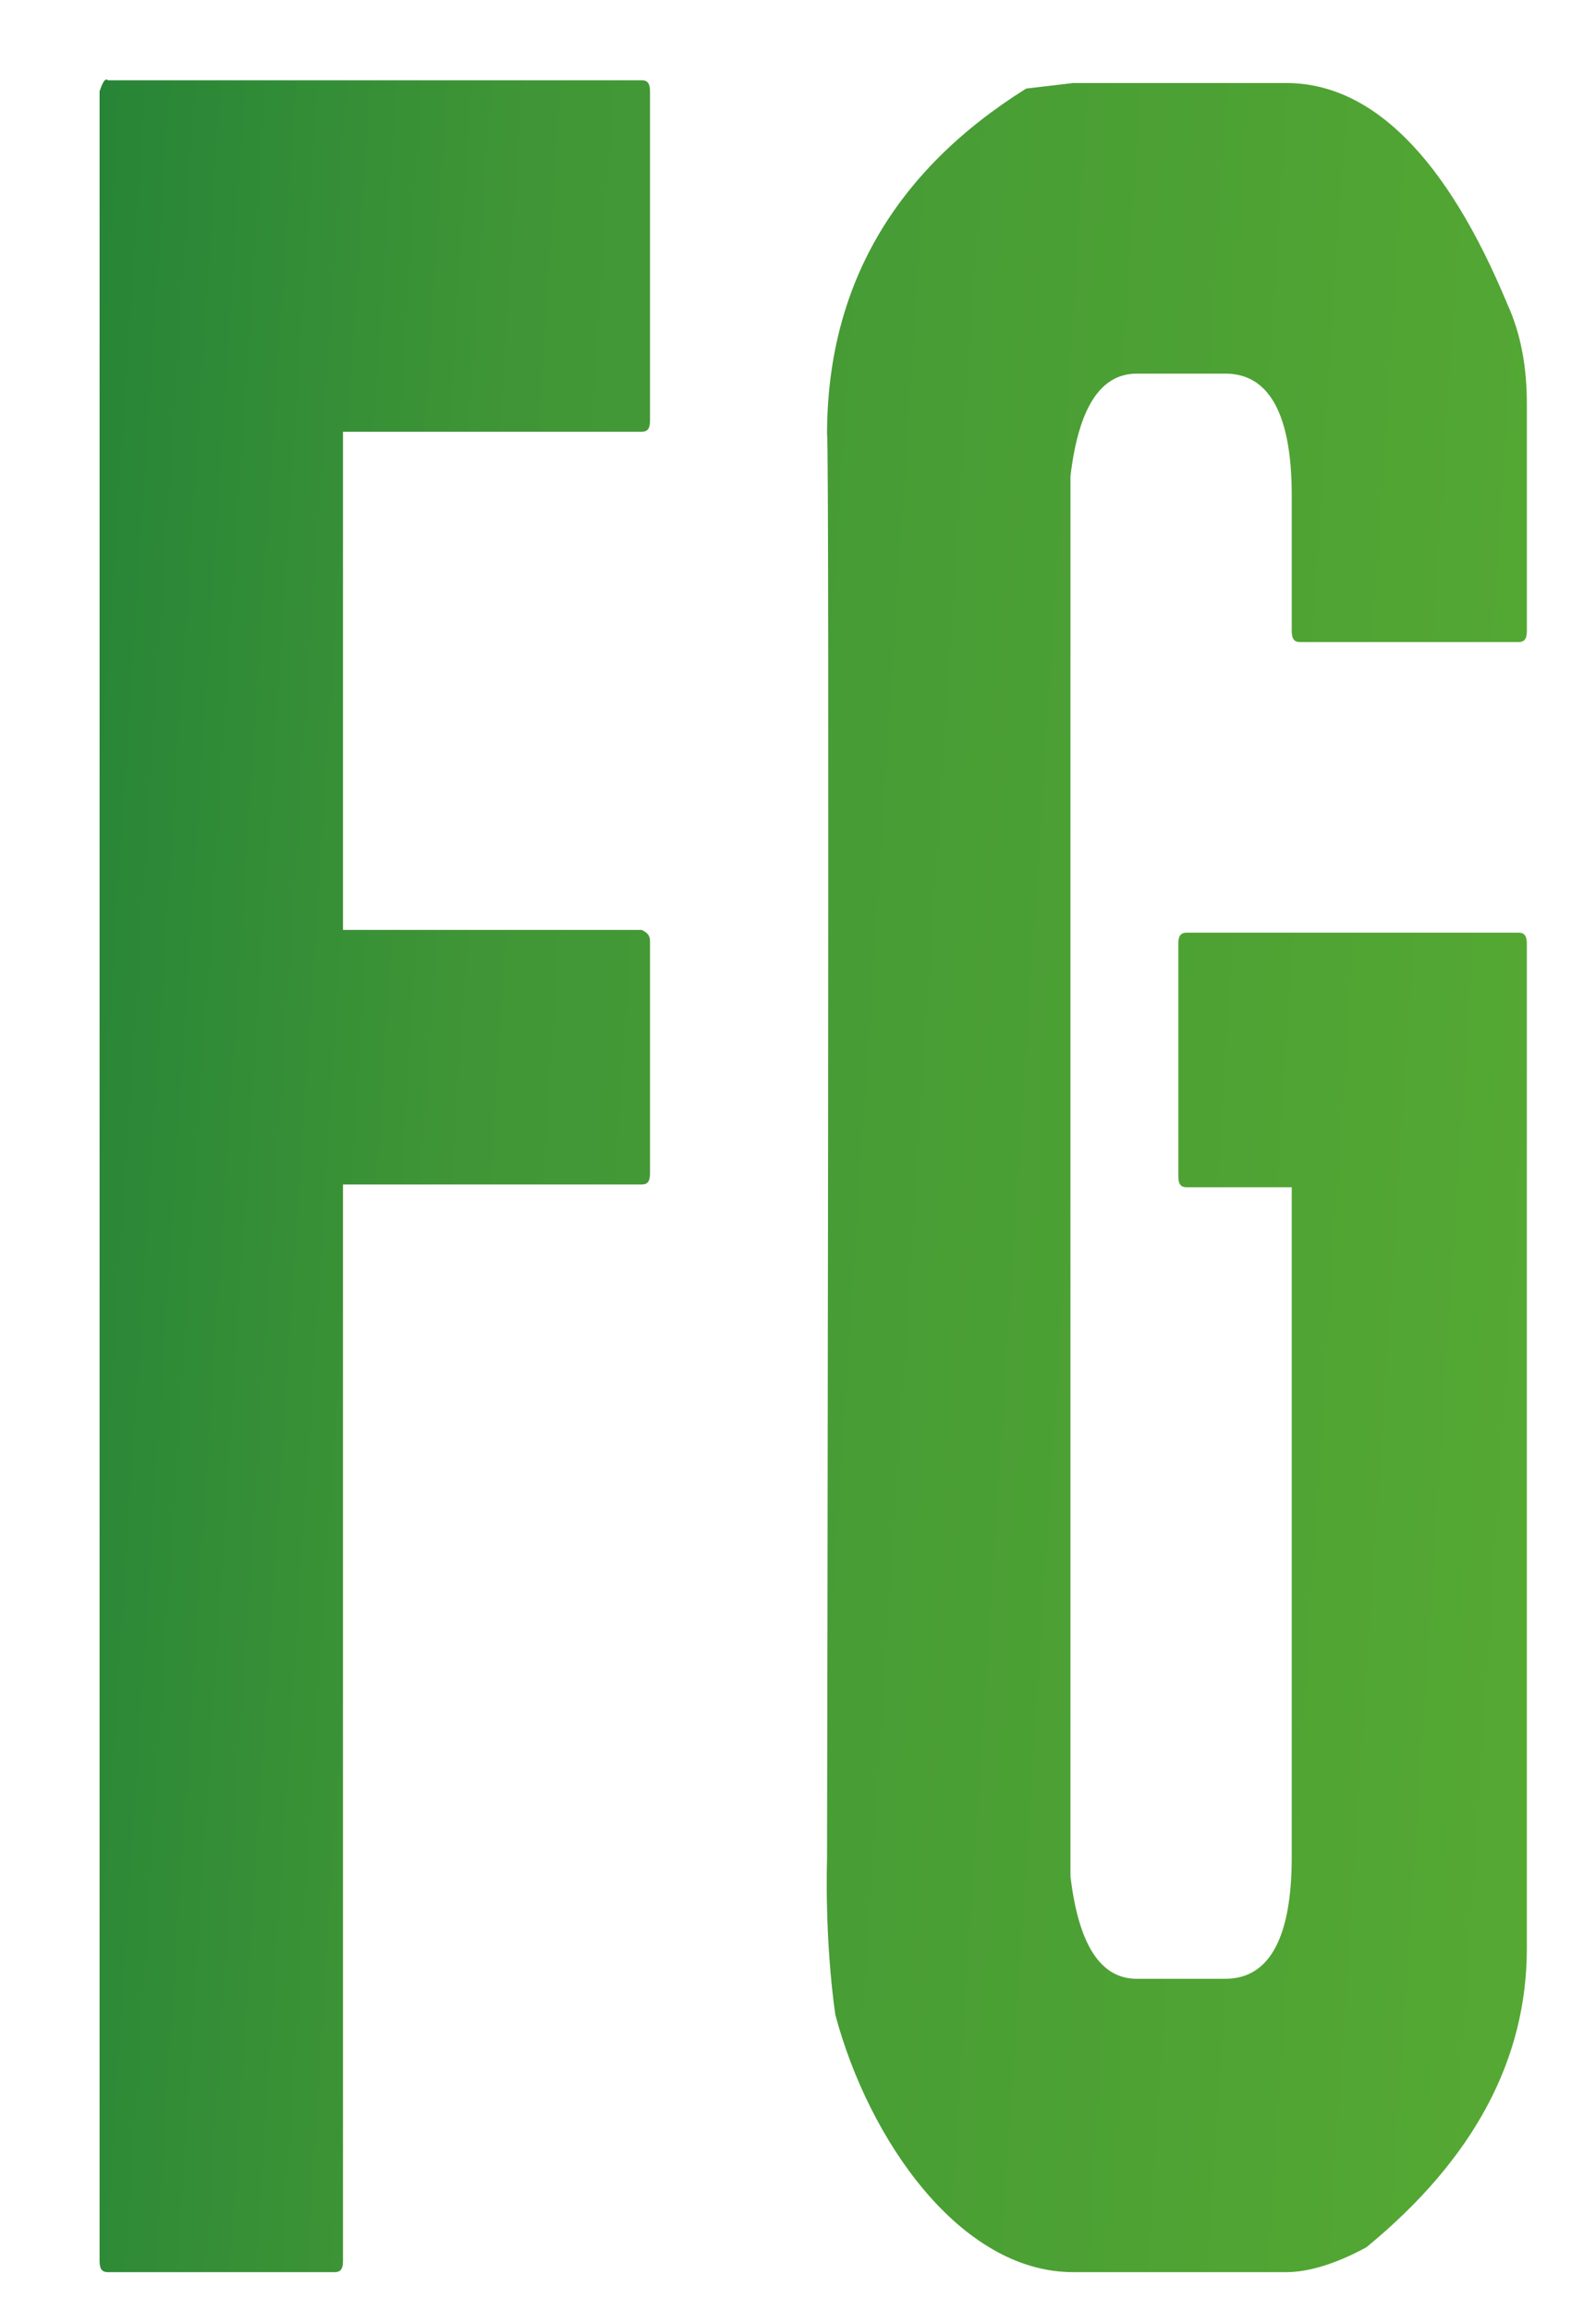
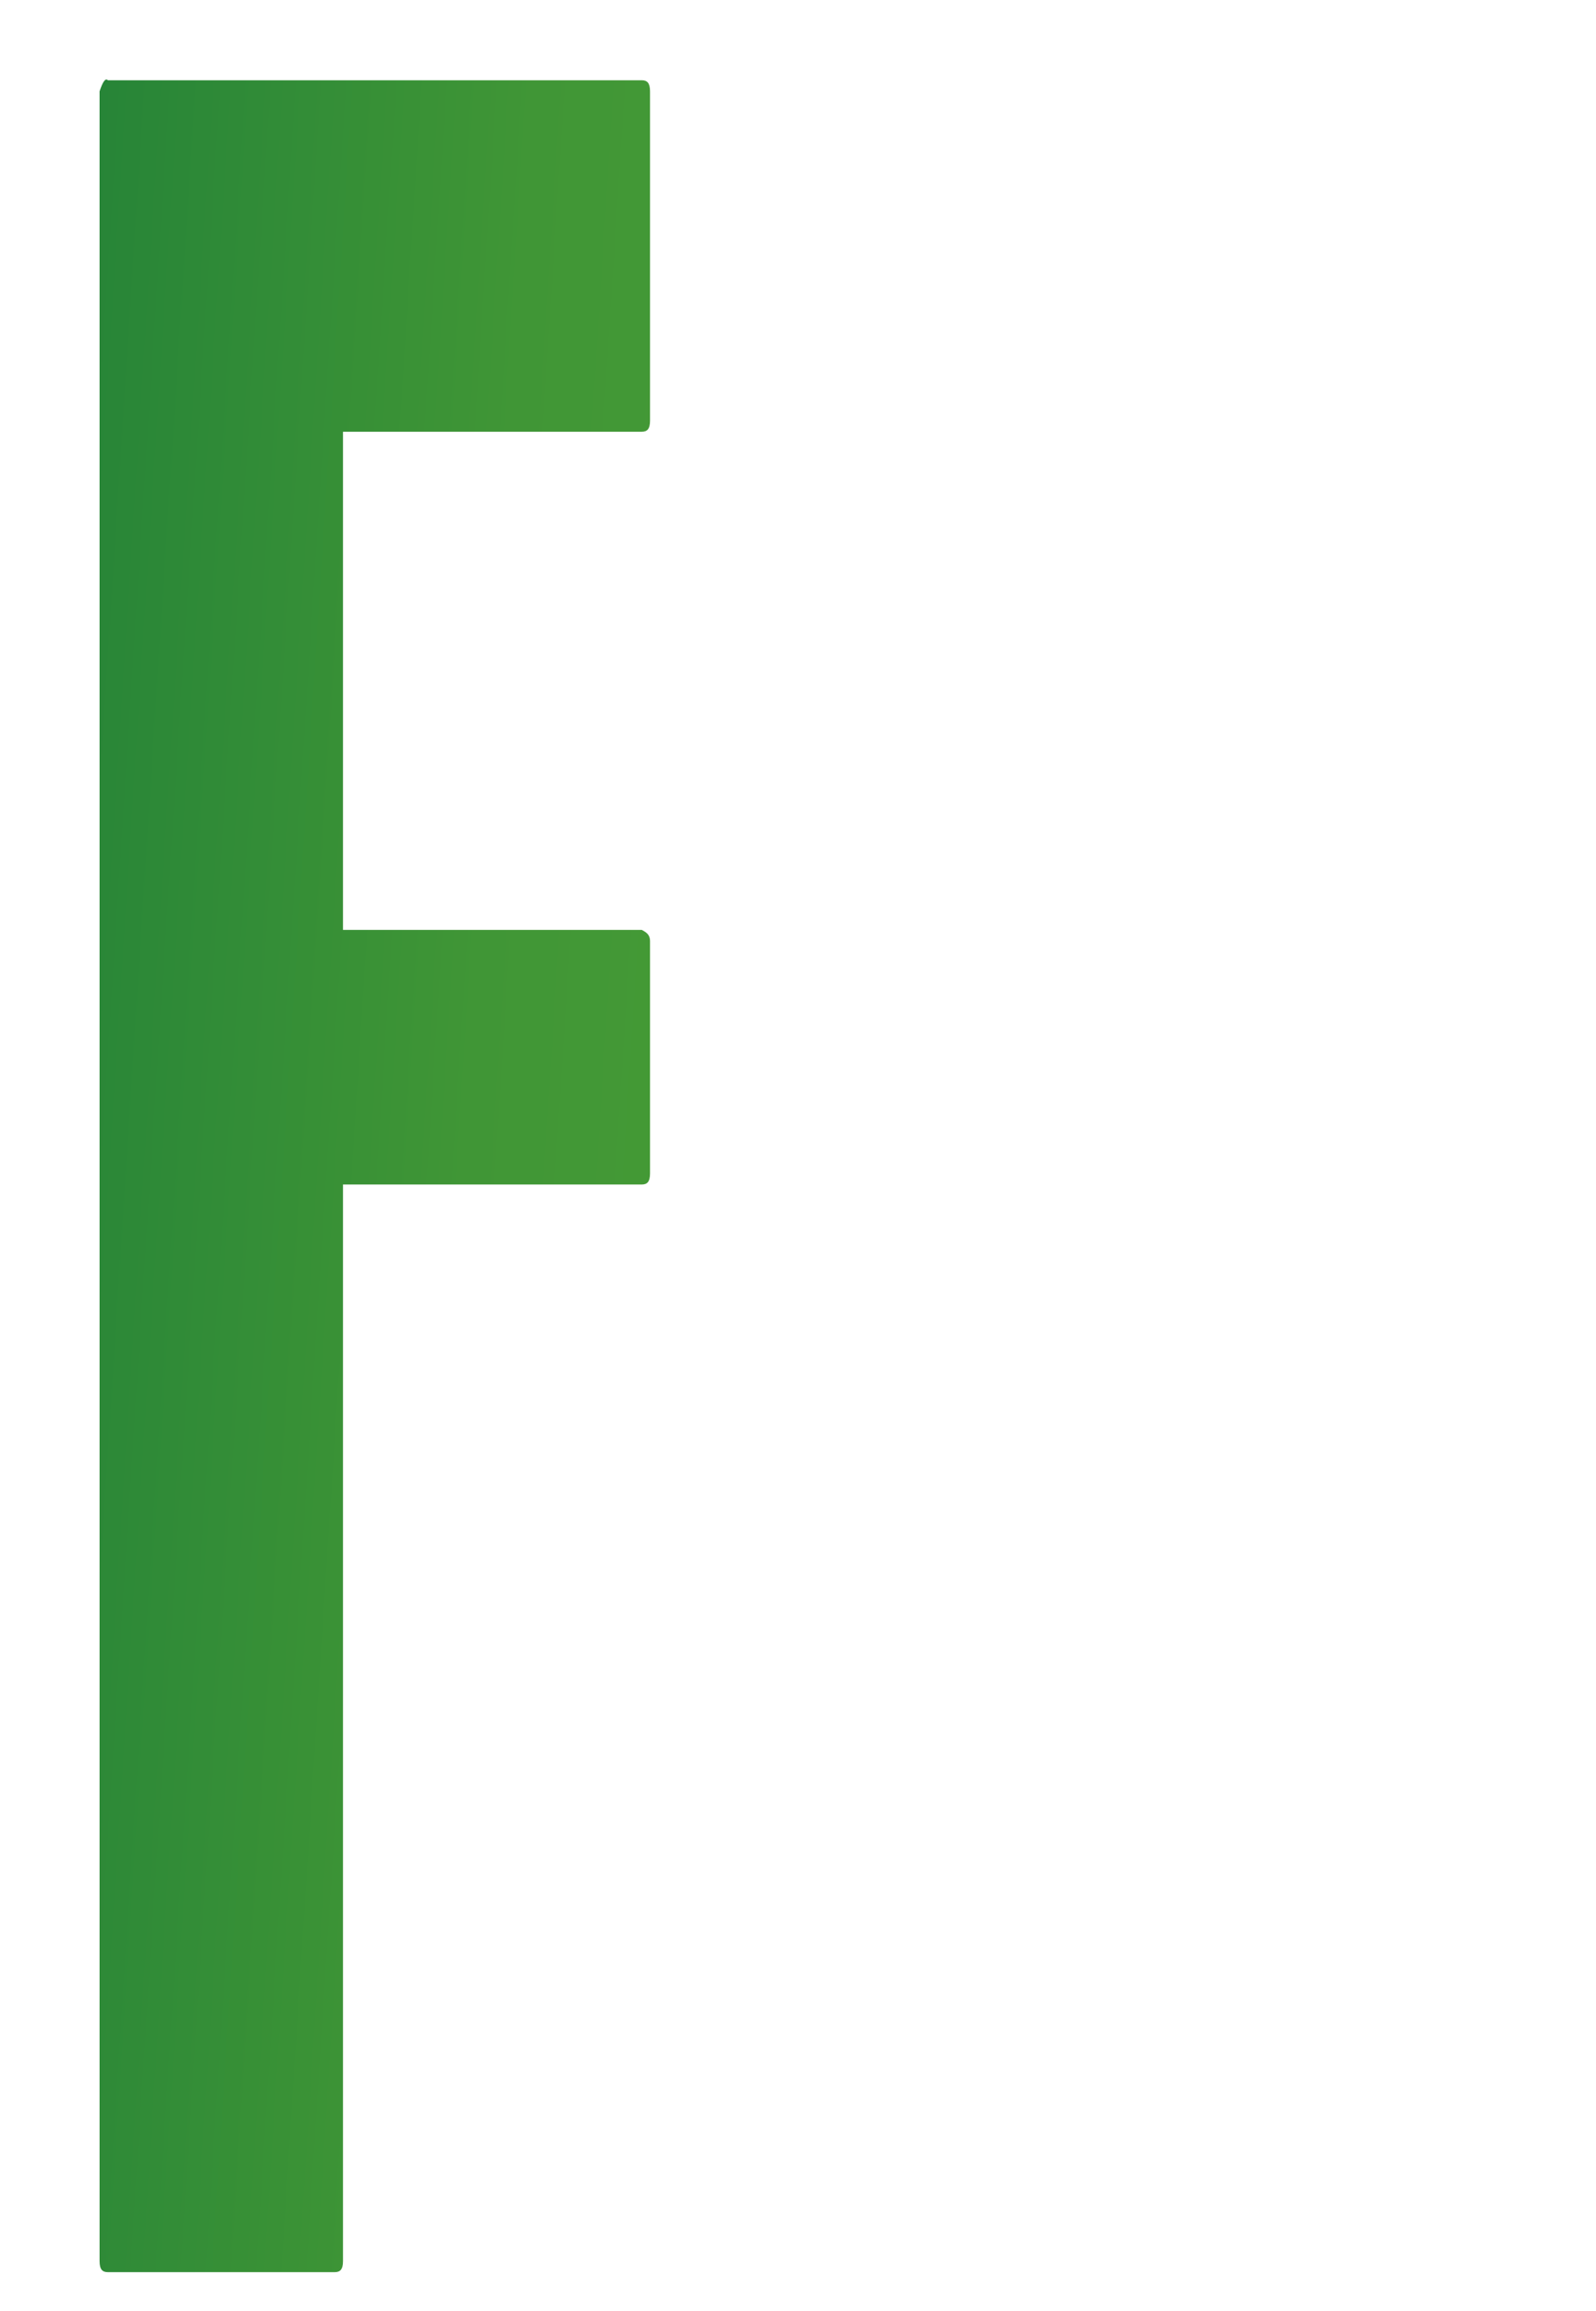
<svg xmlns="http://www.w3.org/2000/svg" version="1.1" id="Ebene_1" x="0px" y="0px" viewBox="0 0 57.7 83.5" style="enable-background:new 0 0 57.7 83.5;" xml:space="preserve">
  <style type="text/css">
	.st0{fill:url(#SVGID_1_);}
	.st1{fill:url(#SVGID_2_);}
	.st2{fill:url(#SVGID_3_);}
	.st3{fill:url(#SVGID_4_);}
</style>
  <g>
    <linearGradient id="SVGID_1_" gradientUnits="userSpaceOnUse" x1="-9.401" y1="39.764" x2="93.187" y2="46.352">
      <stop offset="0" style="stop-color:#167938" />
      <stop offset="0.256" style="stop-color:#409636" />
      <stop offset="0.7" style="stop-color:#58AB32" />
      <stop offset="1" style="stop-color:#097F3A" />
    </linearGradient>
-     <path class="st0" d="M11.1,41c0,0,0,0.1,0,0.1l0.2-0.1H11.1z" />
    <linearGradient id="SVGID_2_" gradientUnits="userSpaceOnUse" x1="-9.479" y1="40.976" x2="93.109" y2="47.565">
      <stop offset="0" style="stop-color:#167938" />
      <stop offset="0.256" style="stop-color:#409636" />
      <stop offset="0.7" style="stop-color:#58AB32" />
      <stop offset="1" style="stop-color:#097F3A" />
    </linearGradient>
    <path class="st1" d="M23.2,15.6c0.2,0,0.3-0.1,0.3-0.4V3.3c0-0.3-0.1-0.4-0.3-0.4H3.9C3.8,2.8,3.7,3,3.6,3.3v78.4   c0,0.3,0.1,0.4,0.3,0.4h8.2c0.2,0,0.3-0.1,0.3-0.4V42.8h10.8c0.2,0,0.3-0.1,0.3-0.4v-8.4c0-0.2-0.1-0.3-0.3-0.4H12.4V15.6H23.2z" />
    <linearGradient id="SVGID_3_" gradientUnits="userSpaceOnUse" x1="-10.144" y1="51.334" x2="92.444" y2="57.923">
      <stop offset="0" style="stop-color:#167938" />
      <stop offset="0.256" style="stop-color:#409636" />
      <stop offset="0.7" style="stop-color:#58AB32" />
      <stop offset="1" style="stop-color:#097F3A" />
    </linearGradient>
-     <polygon class="st2" points="6.6,52.3 6.2,52.1 6.1,52.5 6.4,52.7  " />
  </g>
  <g>
    <linearGradient id="SVGID_4_" gradientUnits="userSpaceOnUse" x1="-9.363" y1="39.17" x2="93.225" y2="45.758">
      <stop offset="0" style="stop-color:#167938" />
      <stop offset="0.256" style="stop-color:#409636" />
      <stop offset="0.7" style="stop-color:#58AB32" />
      <stop offset="1" style="stop-color:#097F3A" />
    </linearGradient>
-     <path class="st3" d="M29.9,67.2c0,0-0.1,2.8,0.3,5.6c1.2,4.5,4.5,9.3,8.6,9.3h7.7c0.8,0,1.8-0.3,2.9-0.9c3.9-3.2,5.8-6.8,5.8-10.8   V34.1c0-0.3-0.1-0.4-0.3-0.4h-12c-0.2,0-0.3,0.1-0.3,0.4v8.4c0,0.3,0.1,0.4,0.3,0.4h3.8v24.2c0,2.9-0.8,4.4-2.4,4.4h-3.2   c-1.3,0-2.1-1.2-2.4-3.7V17.2c0.3-2.5,1.1-3.7,2.4-3.7h3.2c1.6,0,2.4,1.5,2.4,4.4v4.9c0,0.3,0.1,0.4,0.3,0.4h7.9   c0.2,0,0.3-0.1,0.3-0.4v-8.2c0-1.3-0.2-2.5-0.7-3.6c-2.2-5.3-4.9-8-8-8h-7.7l-1.7,0.2c-4.8,3-7.2,7.2-7.2,12.5   C30,15.7,29.9,67.2,29.9,67.2z" />
  </g>
</svg>